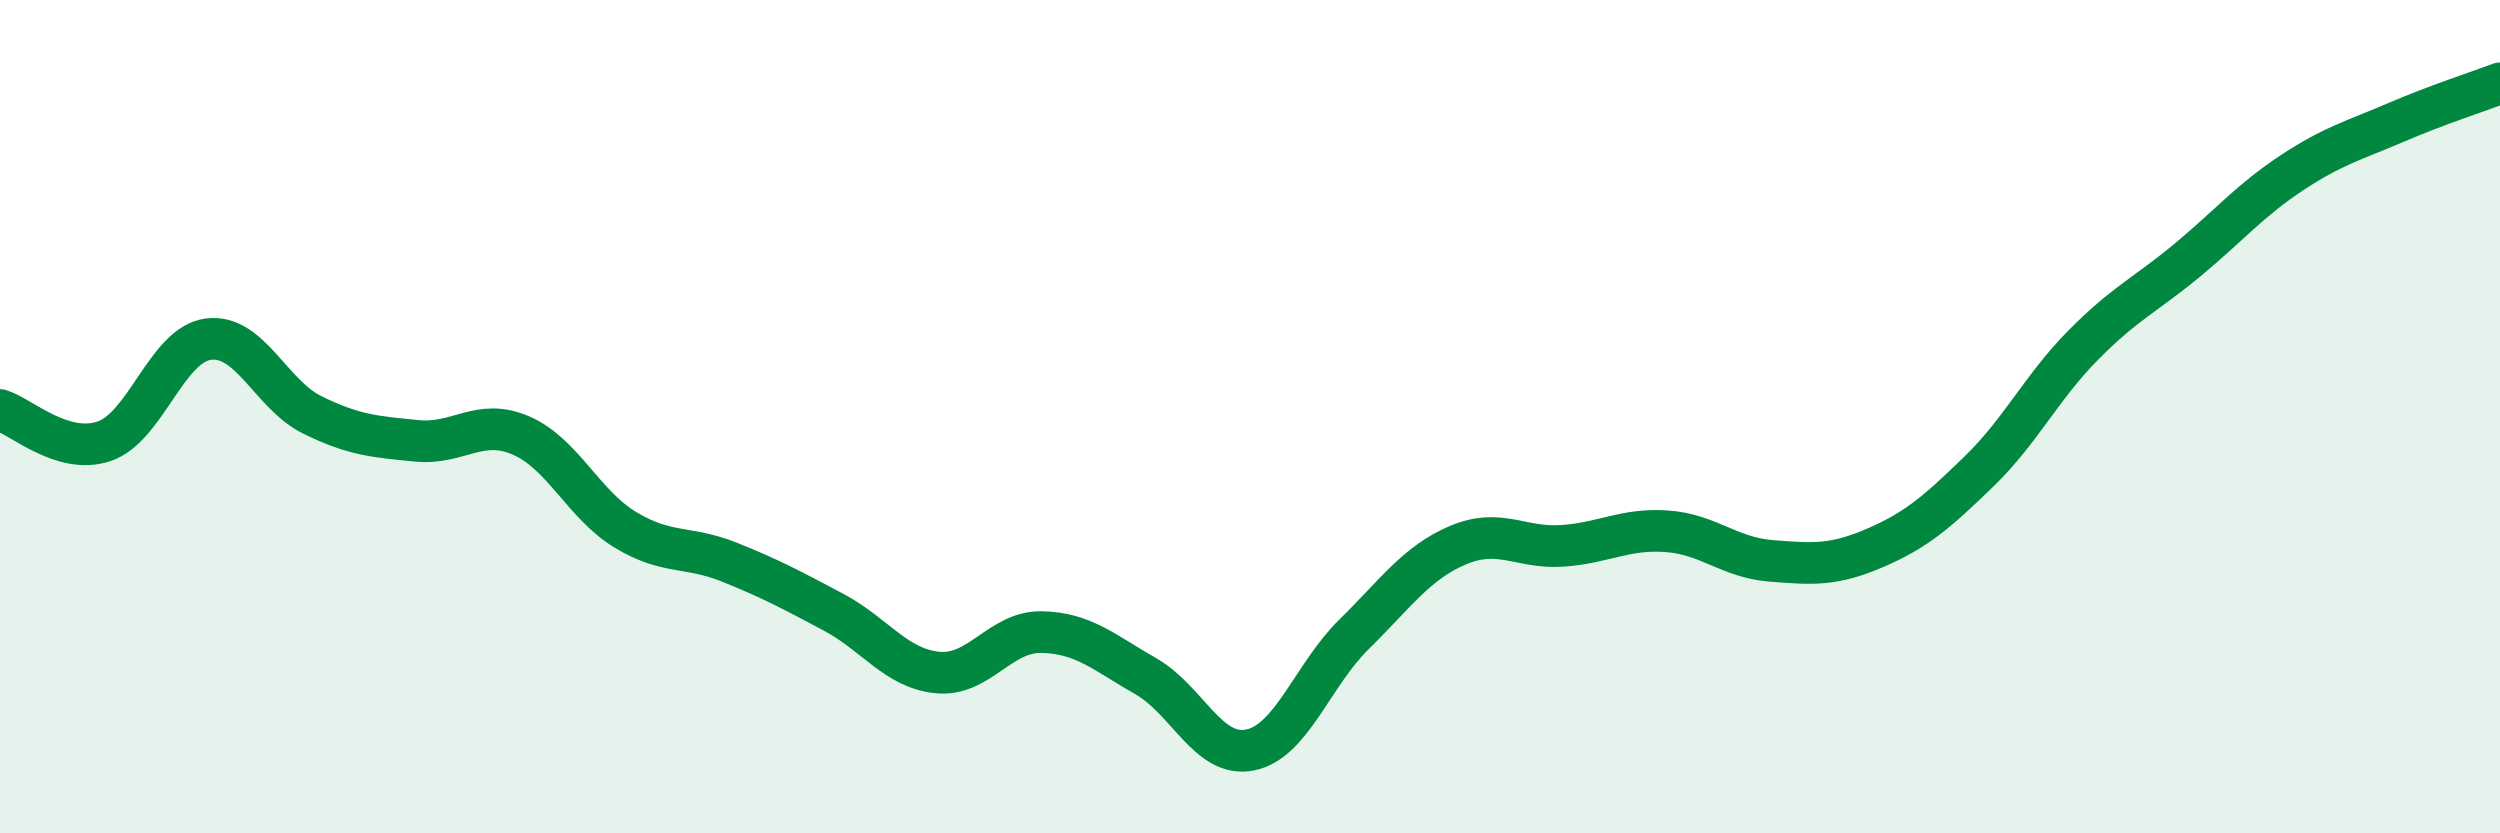
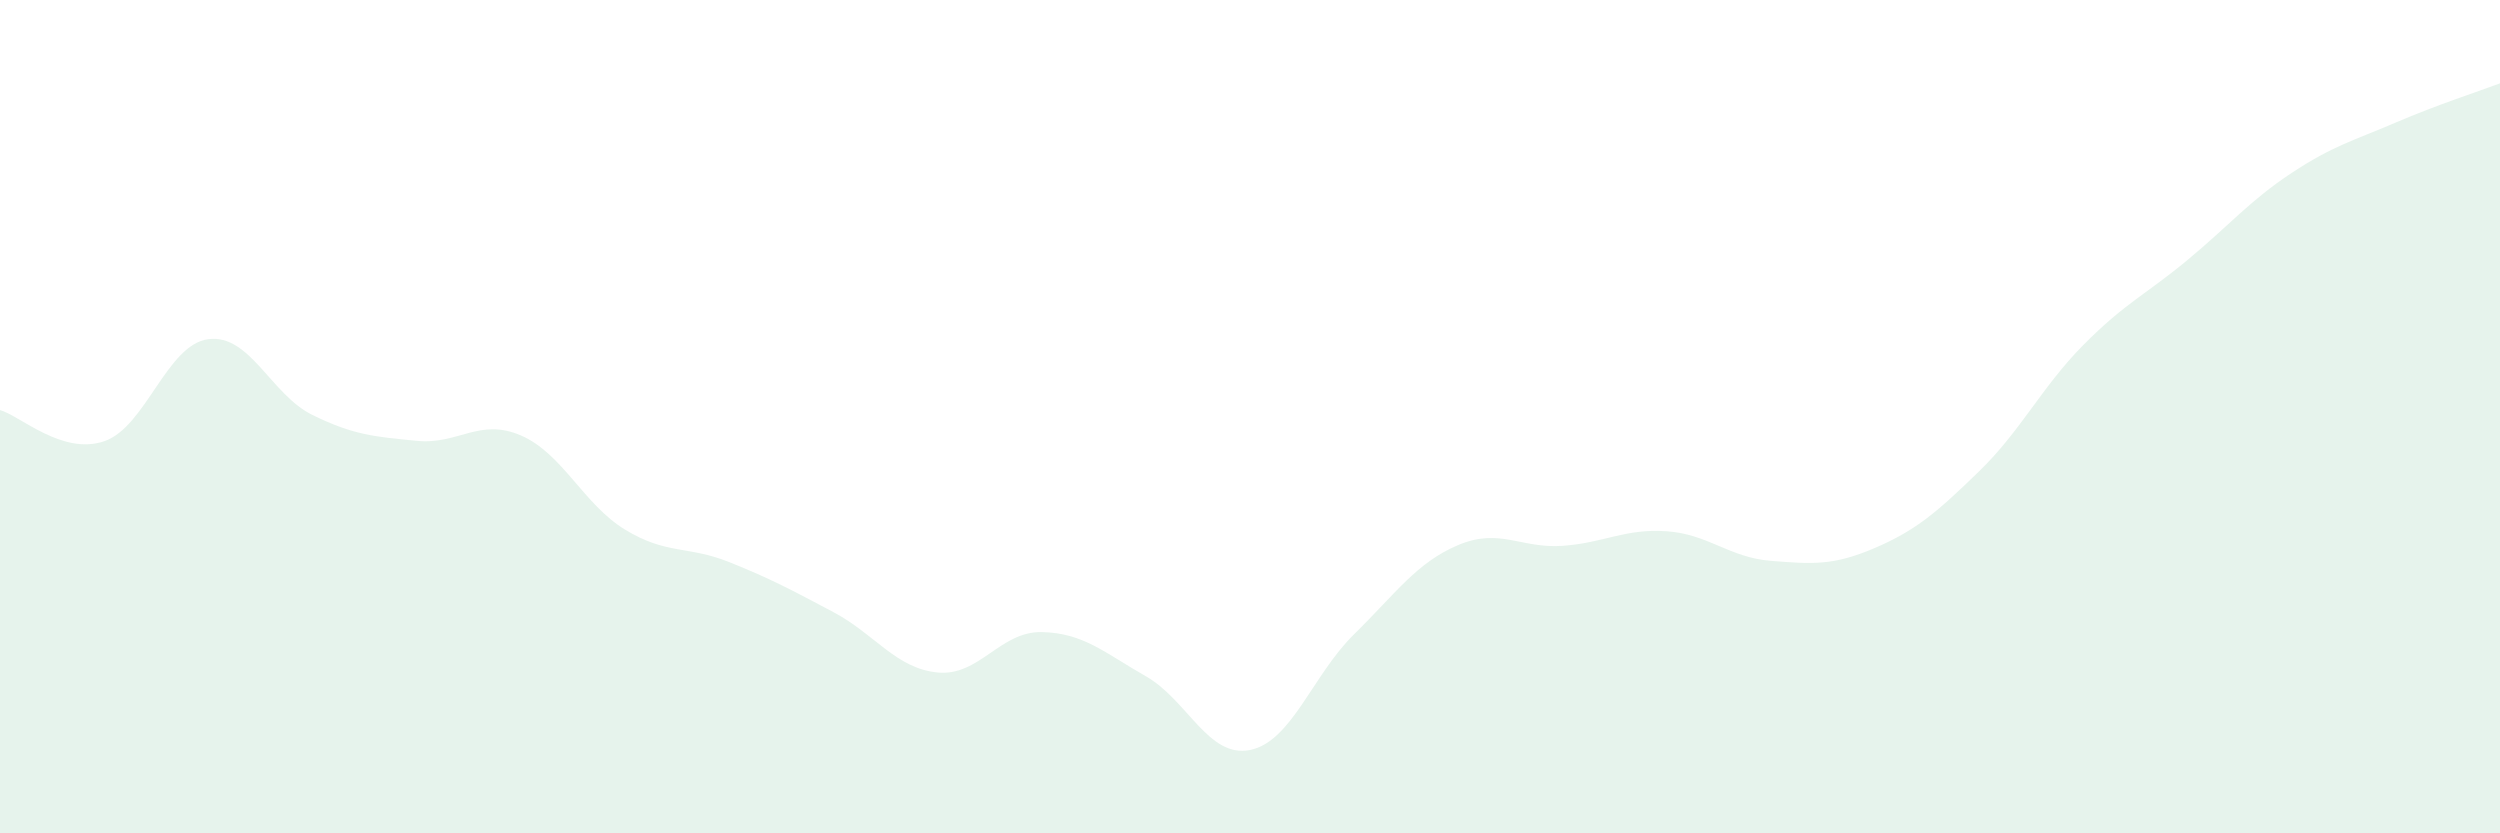
<svg xmlns="http://www.w3.org/2000/svg" width="60" height="20" viewBox="0 0 60 20">
  <path d="M 0,9.84 C 0.5,9.99 1.5,10.93 2.5,10.59 C 3.5,10.25 4,8.27 5,8.14 C 6,8.01 6.5,9.47 7.5,9.96 C 8.5,10.45 9,10.48 10,10.58 C 11,10.68 11.5,10.02 12.5,10.45 C 13.5,10.88 14,12.1 15,12.71 C 16,13.32 16.5,13.09 17.5,13.49 C 18.5,13.89 19,14.16 20,14.69 C 21,15.22 21.5,16.04 22.5,16.14 C 23.5,16.24 24,15.15 25,15.17 C 26,15.19 26.5,15.66 27.5,16.23 C 28.5,16.8 29,18.2 30,18 C 31,17.8 31.5,16.2 32.5,15.22 C 33.5,14.24 34,13.5 35,13.08 C 36,12.66 36.5,13.17 37.5,13.1 C 38.5,13.03 39,12.68 40,12.75 C 41,12.82 41.5,13.38 42.5,13.46 C 43.5,13.54 44,13.58 45,13.15 C 46,12.72 46.5,12.28 47.5,11.31 C 48.5,10.34 49,9.29 50,8.28 C 51,7.27 51.5,7.07 52.5,6.24 C 53.5,5.41 54,4.81 55,4.15 C 56,3.49 56.5,3.37 57.5,2.94 C 58.5,2.51 59.5,2.19 60,2L60 20L0 20Z" fill="#008740" opacity="0.1" stroke-linecap="round" stroke-linejoin="round" />
-   <path d="M 0,9.84 C 0.5,9.99 1.5,10.93 2.5,10.59 C 3.5,10.25 4,8.27 5,8.14 C 6,8.01 6.5,9.47 7.5,9.96 C 8.5,10.45 9,10.48 10,10.58 C 11,10.68 11.5,10.02 12.5,10.45 C 13.5,10.88 14,12.1 15,12.71 C 16,13.32 16.5,13.09 17.5,13.49 C 18.5,13.89 19,14.16 20,14.69 C 21,15.22 21.5,16.04 22.5,16.14 C 23.5,16.24 24,15.15 25,15.17 C 26,15.19 26.5,15.66 27.5,16.23 C 28.5,16.8 29,18.2 30,18 C 31,17.8 31.5,16.2 32.5,15.22 C 33.5,14.24 34,13.5 35,13.08 C 36,12.66 36.5,13.17 37.5,13.1 C 38.5,13.03 39,12.68 40,12.75 C 41,12.82 41.5,13.38 42.5,13.46 C 43.5,13.54 44,13.58 45,13.15 C 46,12.72 46.5,12.28 47.5,11.31 C 48.5,10.34 49,9.29 50,8.28 C 51,7.27 51.5,7.07 52.5,6.24 C 53.5,5.41 54,4.81 55,4.15 C 56,3.49 56.5,3.37 57.5,2.94 C 58.5,2.51 59.5,2.19 60,2" stroke="#008740" stroke-width="1" fill="none" stroke-linecap="round" stroke-linejoin="round" />
</svg>